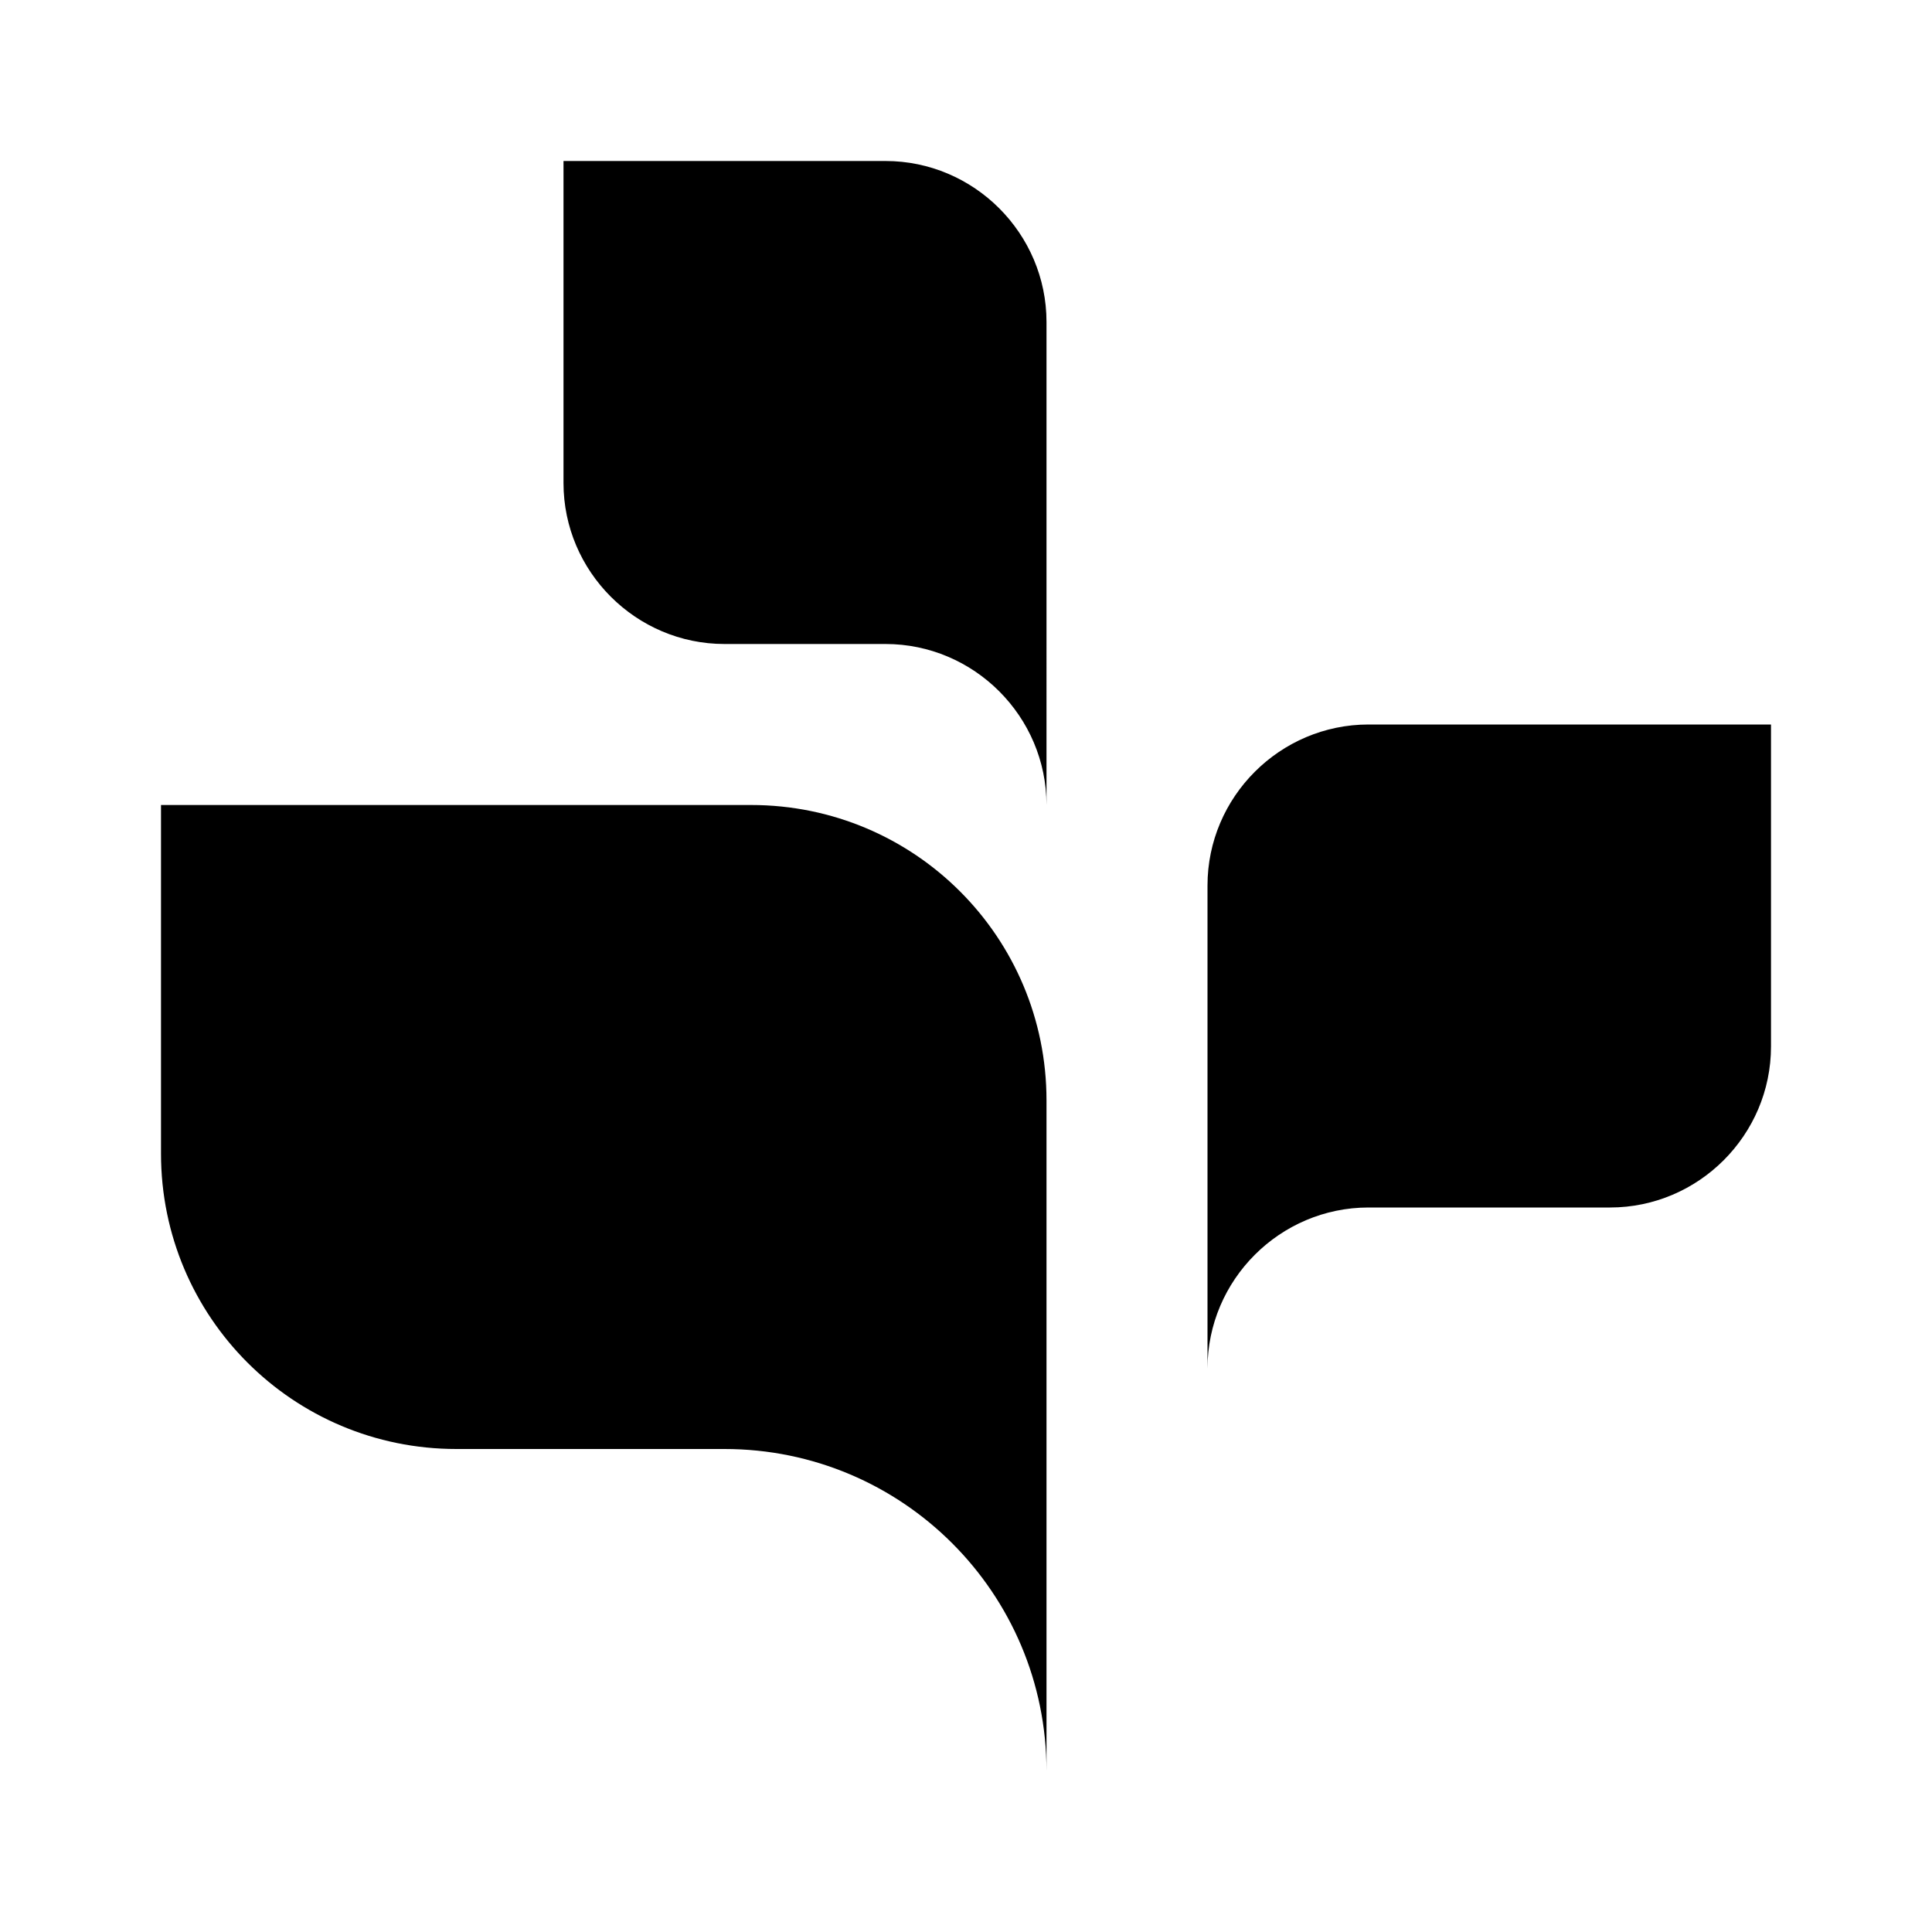
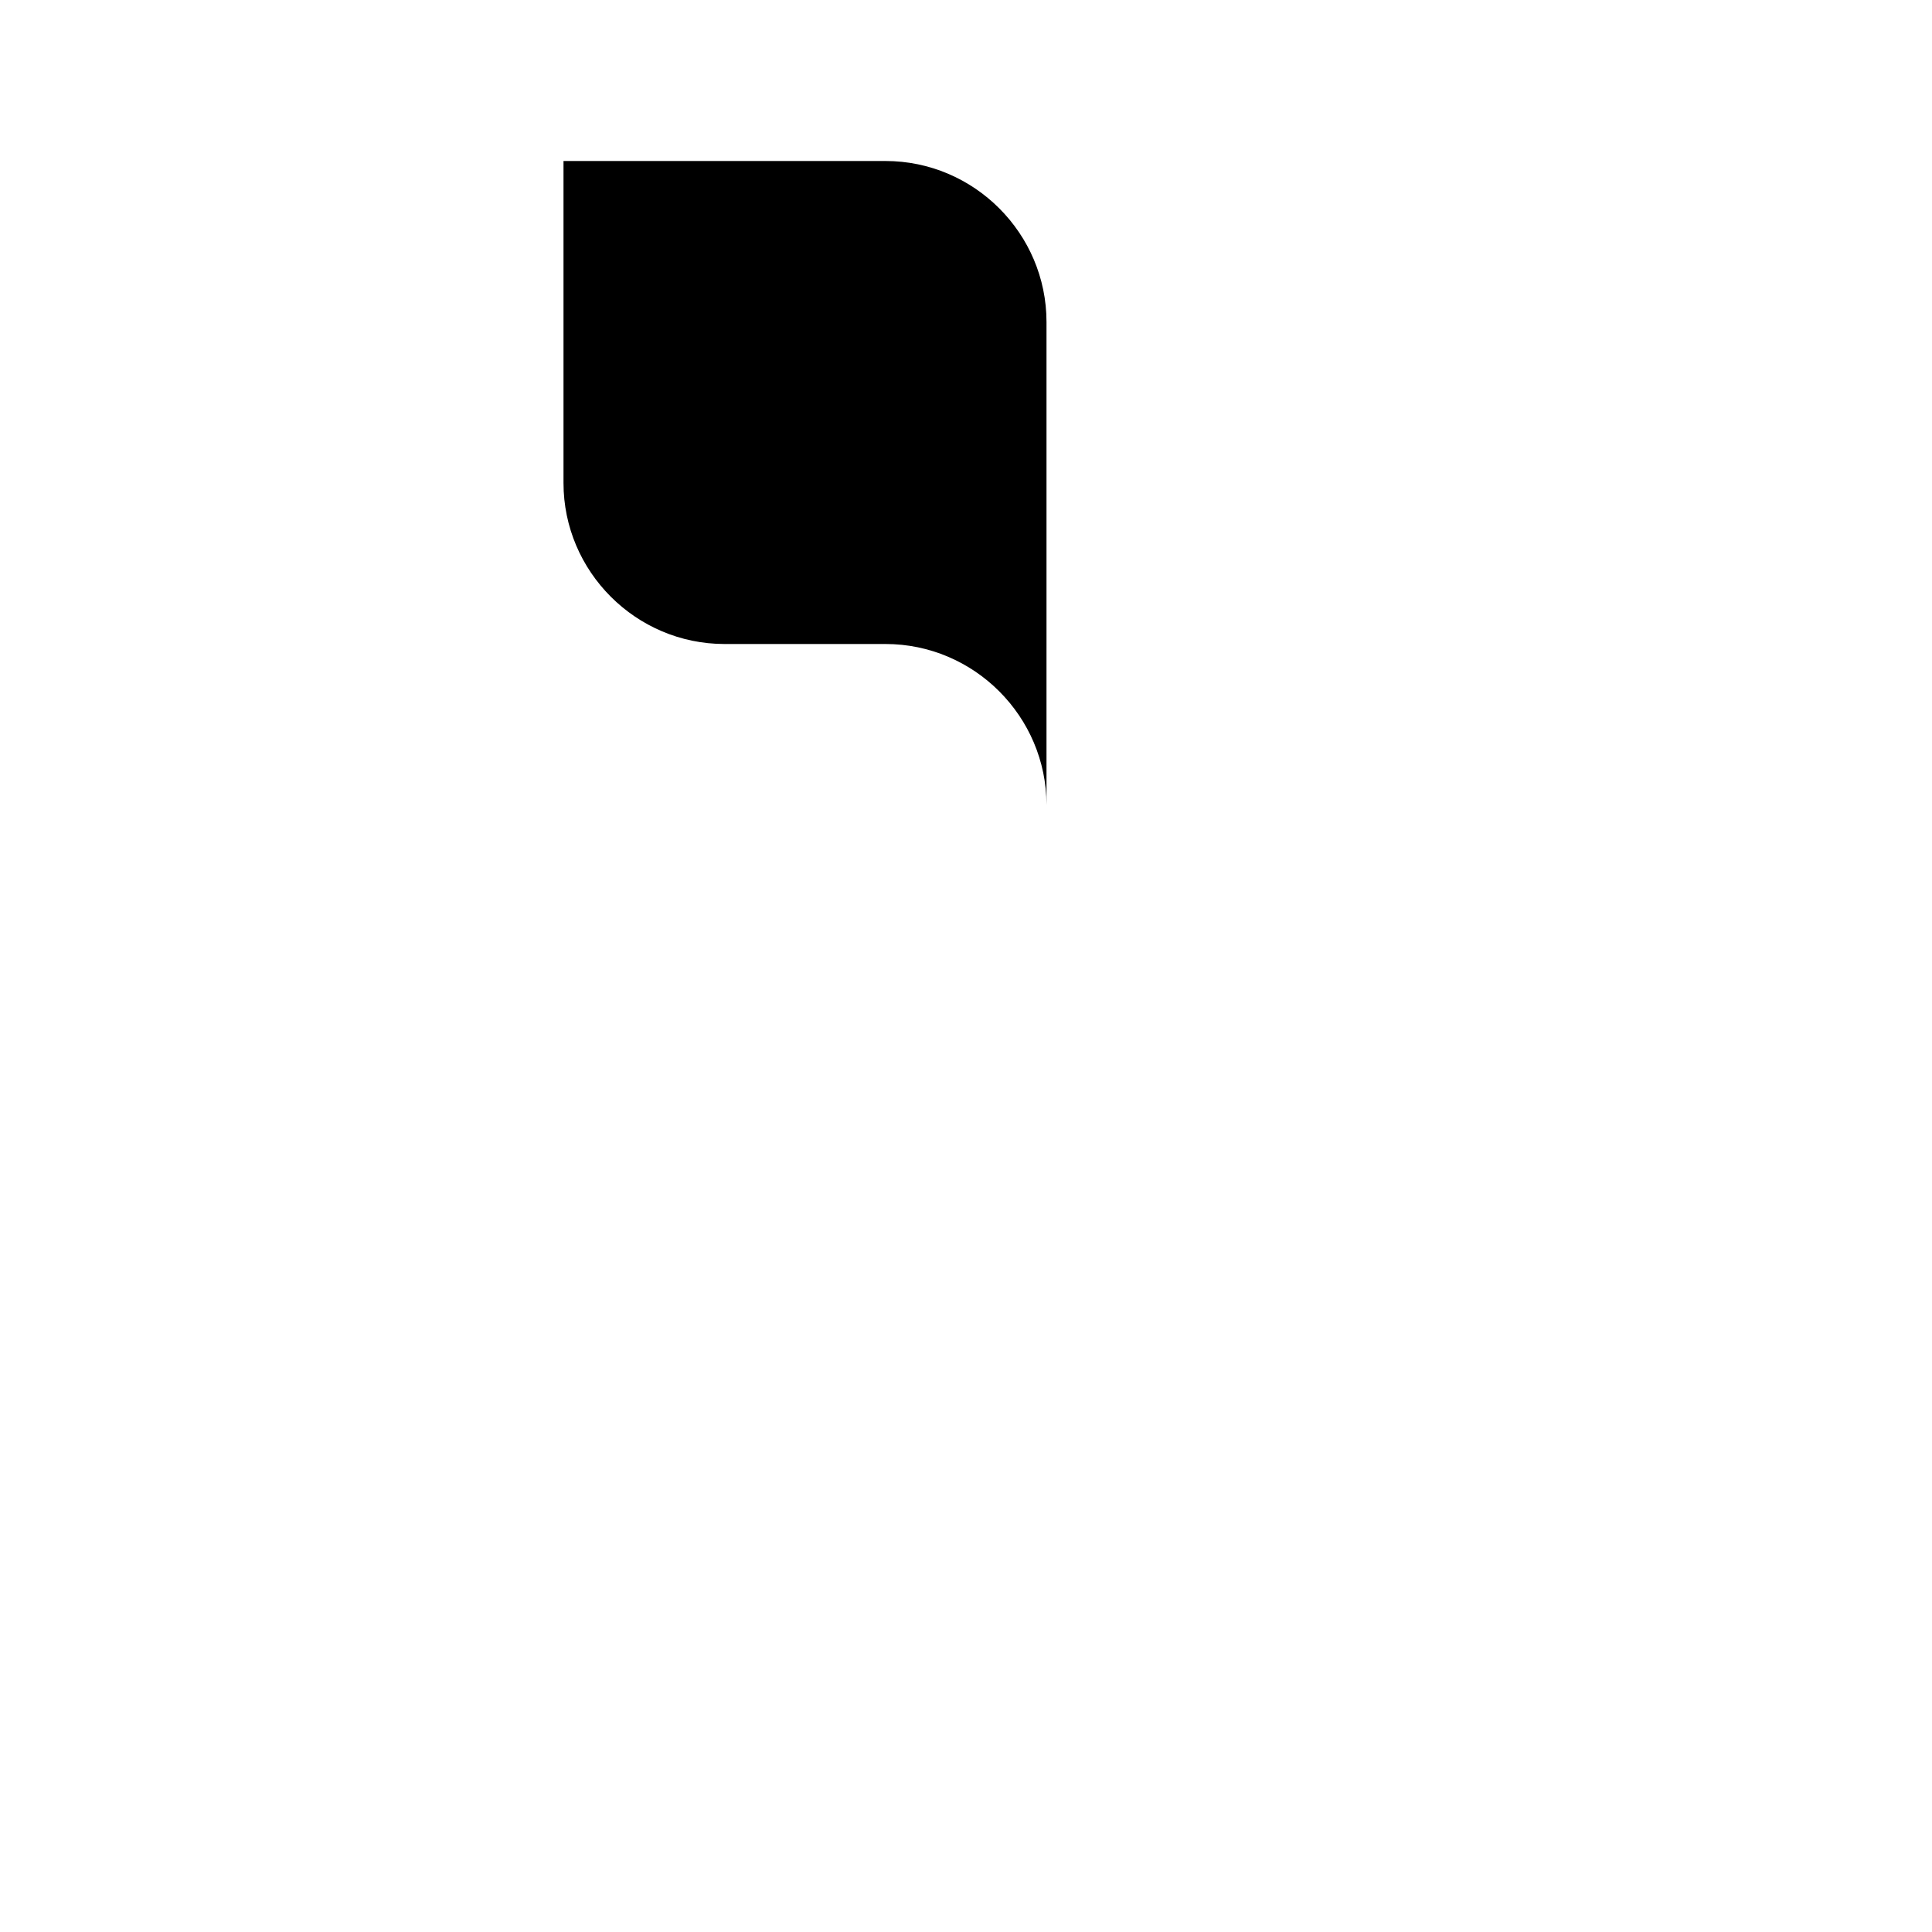
<svg xmlns="http://www.w3.org/2000/svg" version="1.1" id="レイヤー_1" x="0px" y="0px" viewBox="0 0 24 24" style="enable-background:new 0 0 24 24;" xml:space="preserve">
  <style type="text/css">
	.st0{fill:#040000;}
	.st1{fill:none;stroke:#FFFFFF;stroke-width:4;stroke-miterlimit:10;}
</style>
  <g>
-     <path d="M9.33,10H2v4.33C2,16.36,3.64,18,5.67,18H9c2.21,0,4,1.79,4,4v-4v-3.67V14v-0.33C13,11.64,11.36,10,9.33,10z" />
-     <path d="M17,9c-1.1,0-2,0.9-2,2v4v2c0-1.1,0.9-2,2-2h3c1.1,0,2-0.9,2-2V9H17z" />
    <path d="M11,2H7v4c0,1.1,0.9,2,2,2h2c1.1,0,2,0.9,2,2V8V6V4C13,2.9,12.1,2,11,2z" />
  </g>
</svg>